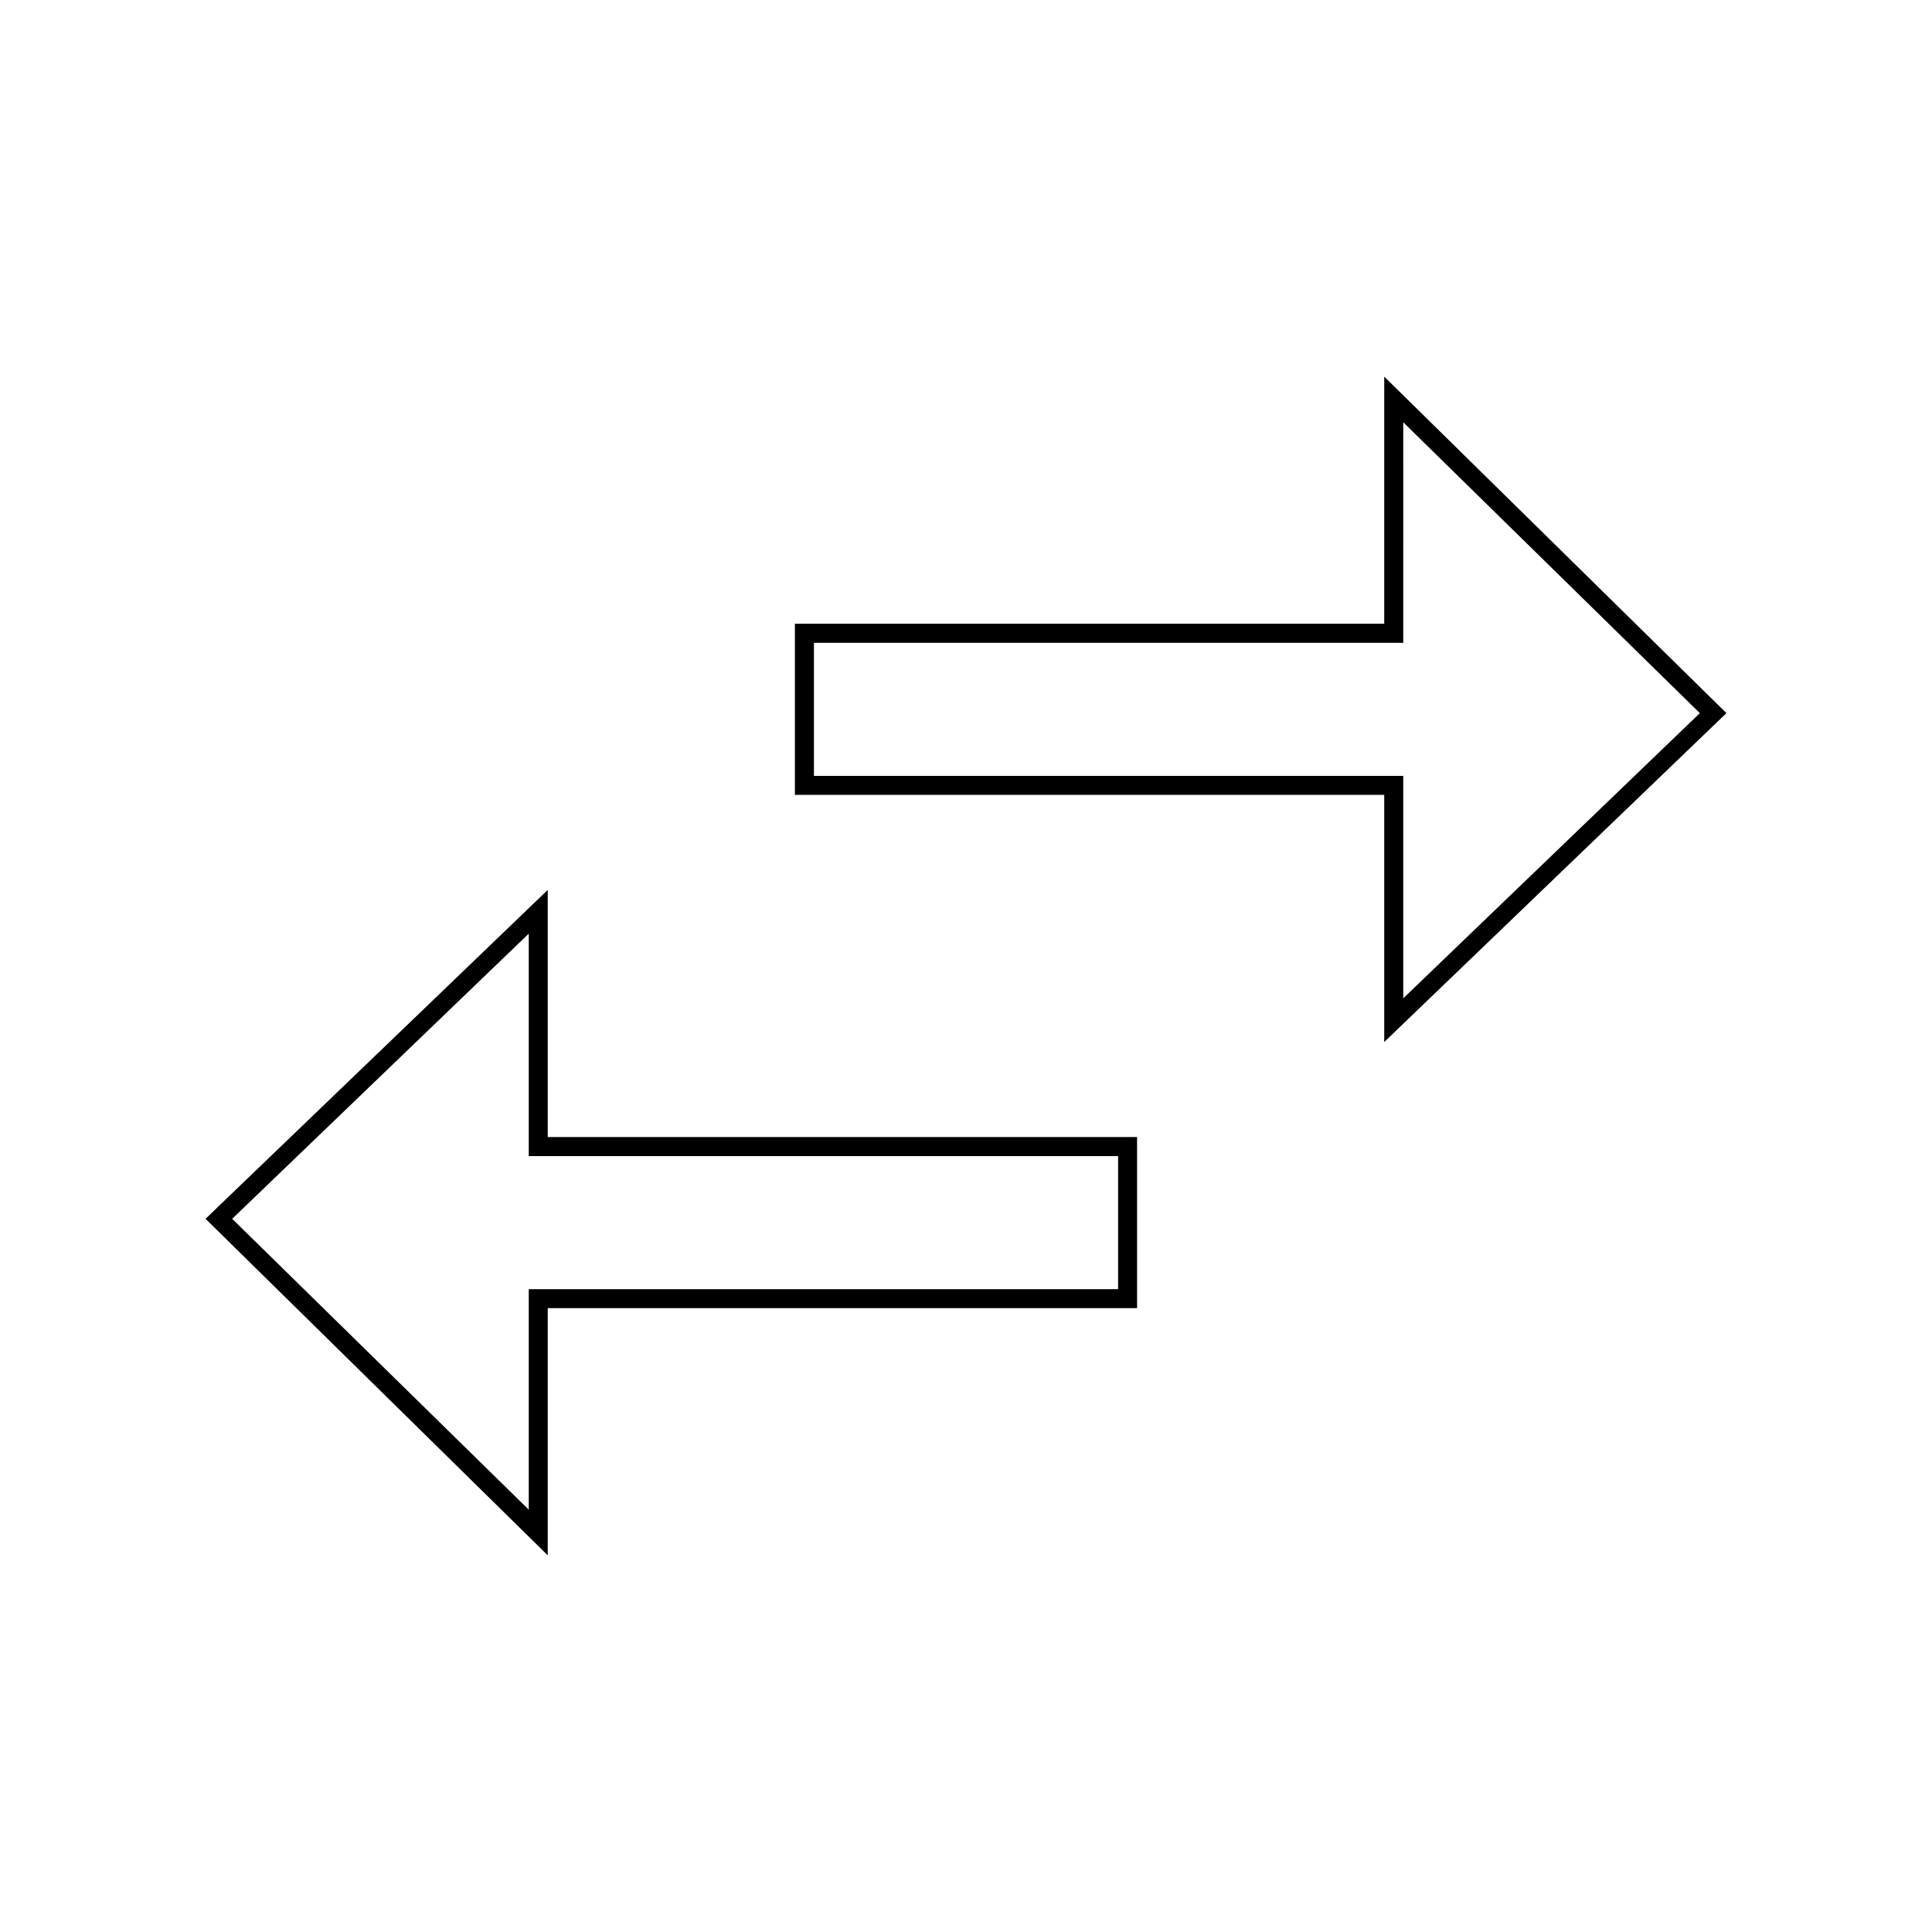
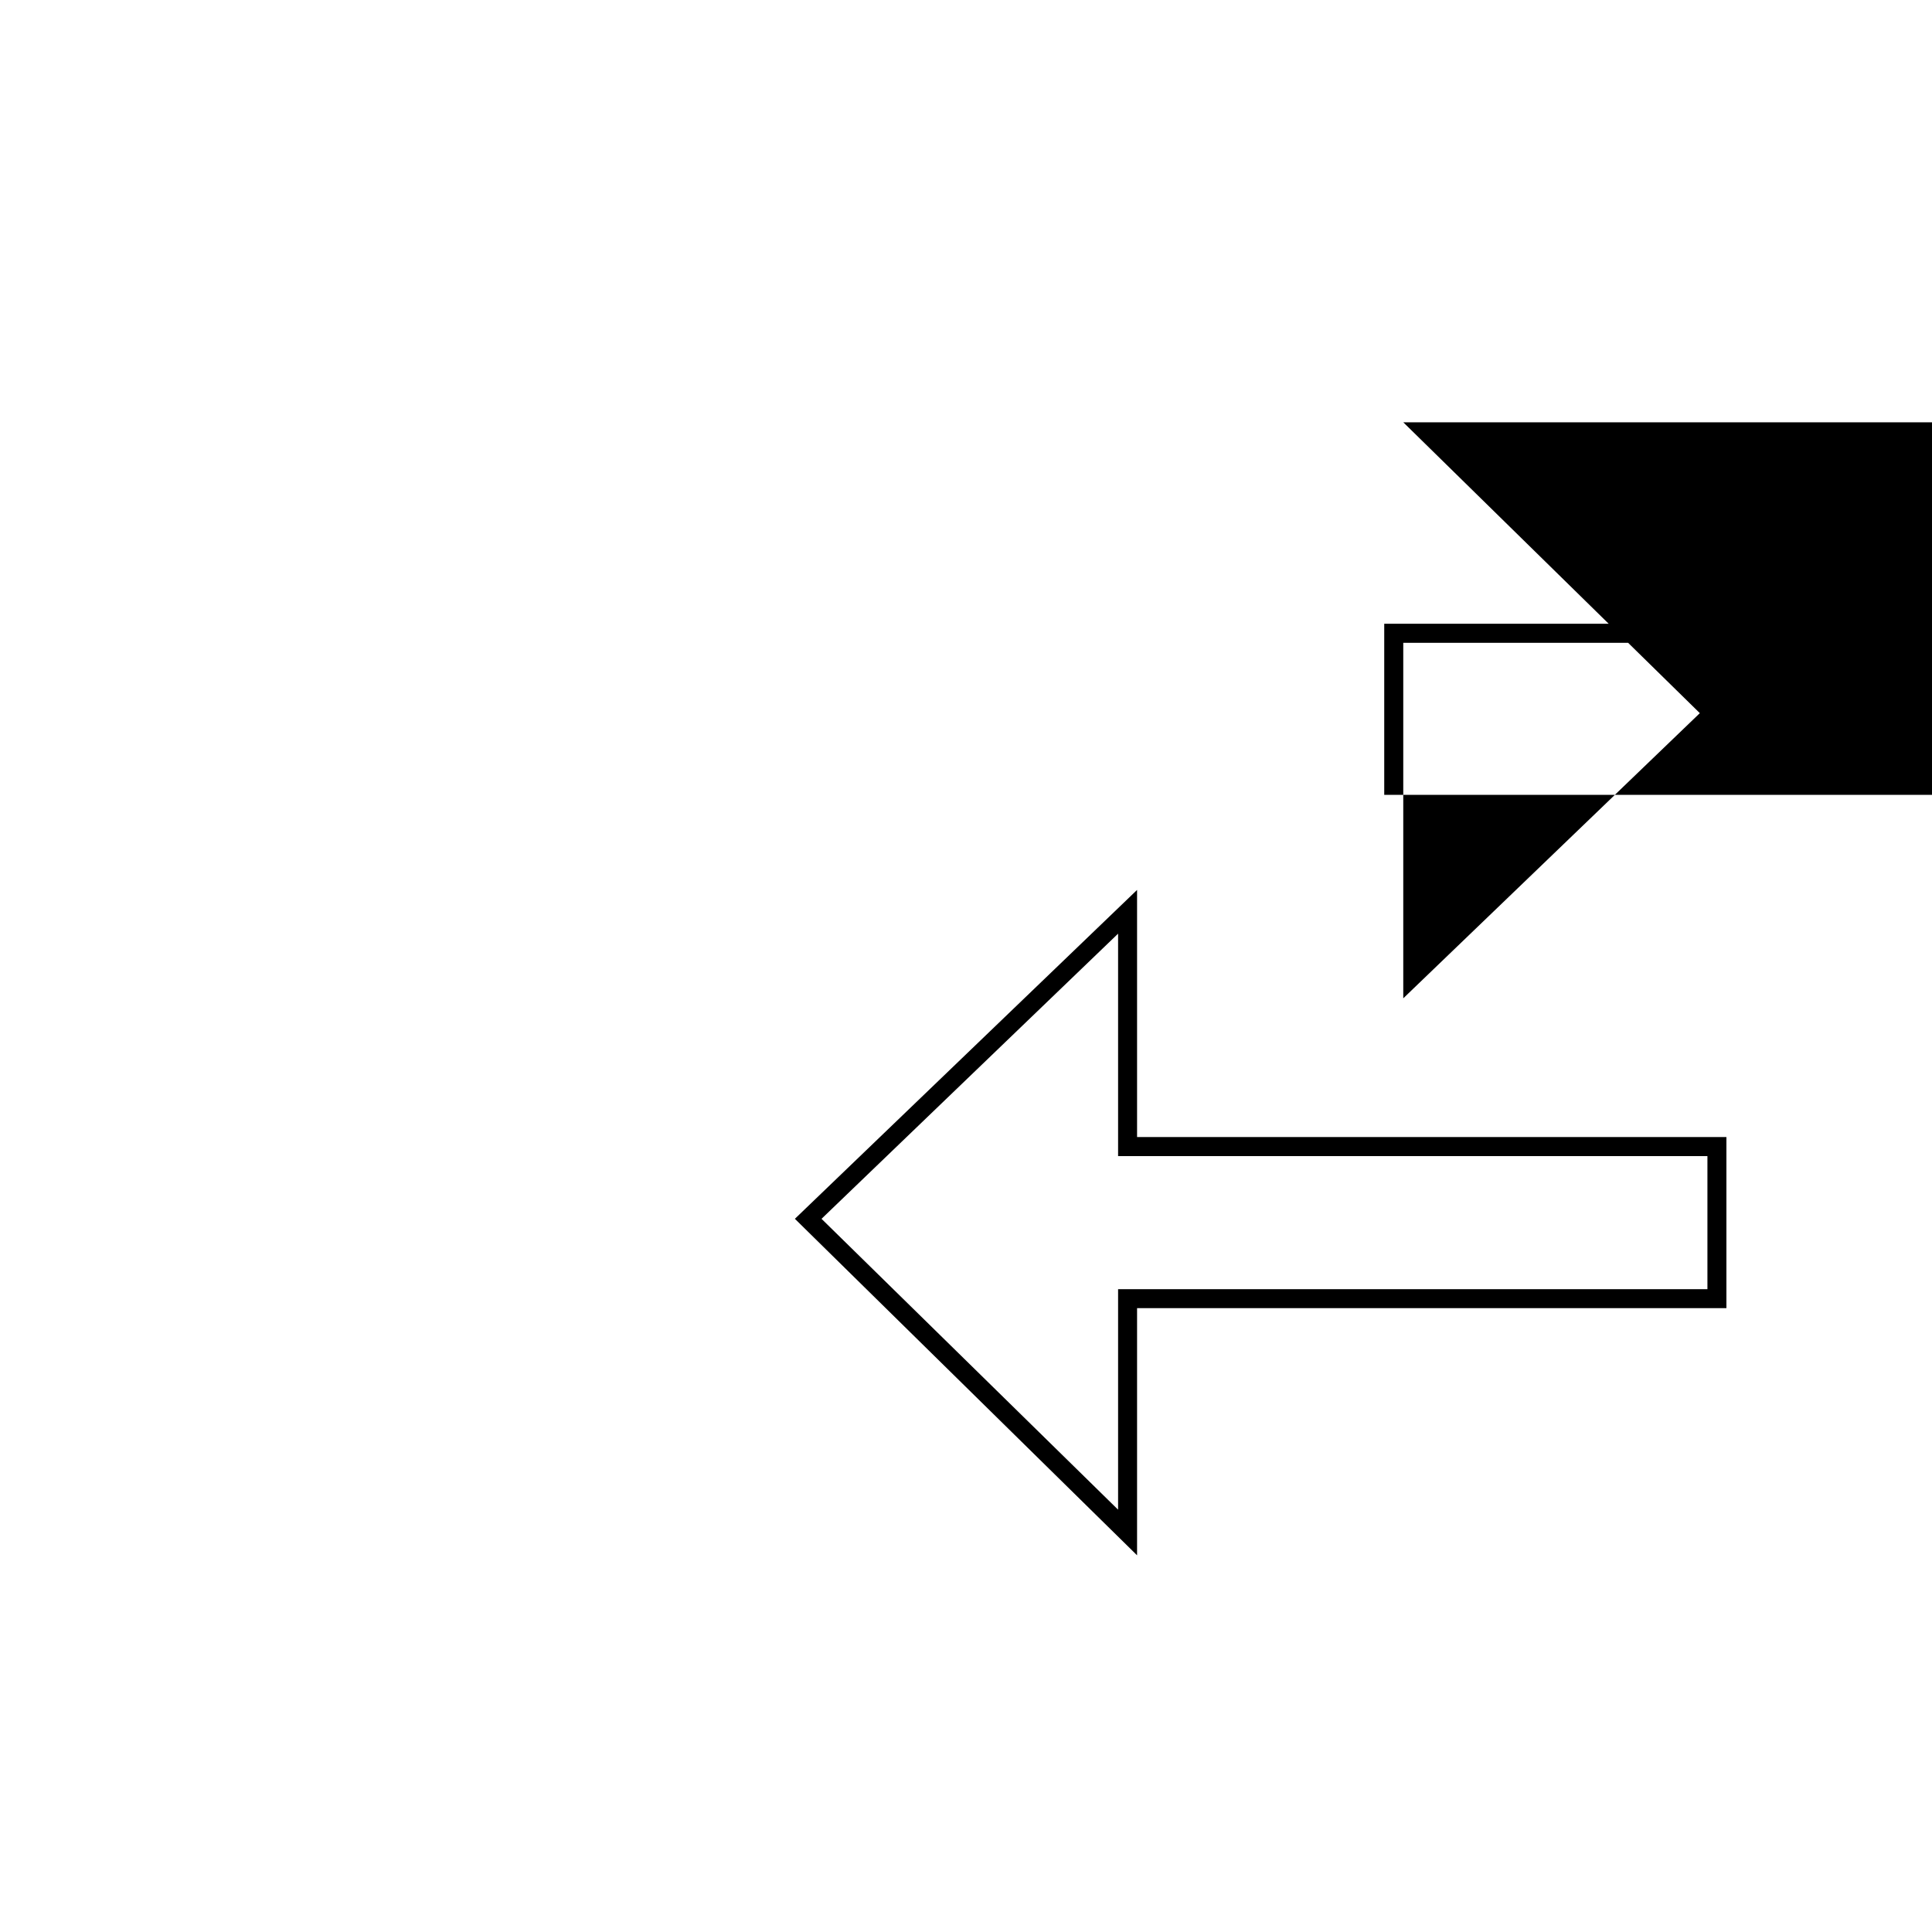
<svg xmlns="http://www.w3.org/2000/svg" fill="#000000" width="800px" height="800px" version="1.1" viewBox="144 144 512 512">
-   <path d="m515.88 255.91 78.594 77.082-78.594 75.57v-58.945h-156.18v-35.266h156.18v-5.039l-0.004-53.402m-231.75 135.52v58.945h156.18v35.266h-156.18v58.441l-78.594-77.082 78.594-75.57m226.71-147.62v65.496h-156.18v45.344h156.18v65.496l90.688-87.16zm-221.68 136.03-90.684 87.156 90.684 89.176v-65.496h156.18v-45.344h-156.18z" />
+   <path d="m515.88 255.91 78.594 77.082-78.594 75.57v-58.945v-35.266h156.18v-5.039l-0.004-53.402m-231.75 135.52v58.945h156.18v35.266h-156.18v58.441l-78.594-77.082 78.594-75.57m226.71-147.62v65.496h-156.18v45.344h156.18v65.496l90.688-87.16zm-221.68 136.03-90.684 87.156 90.684 89.176v-65.496h156.18v-45.344h-156.18z" />
</svg>